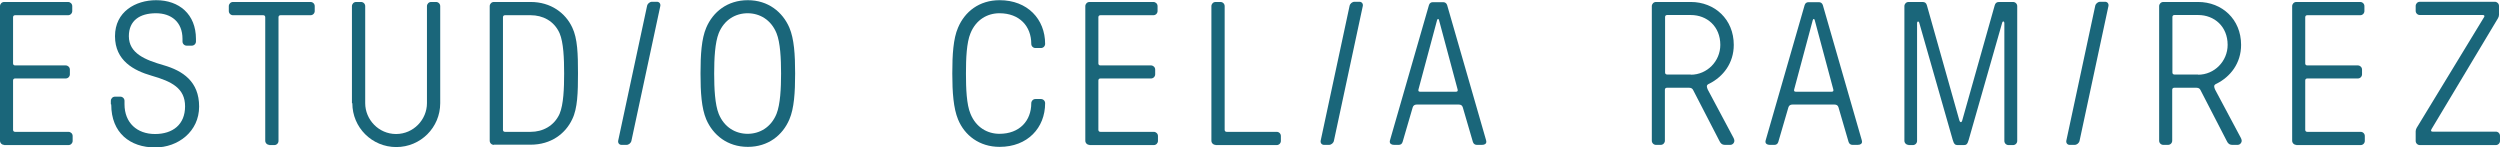
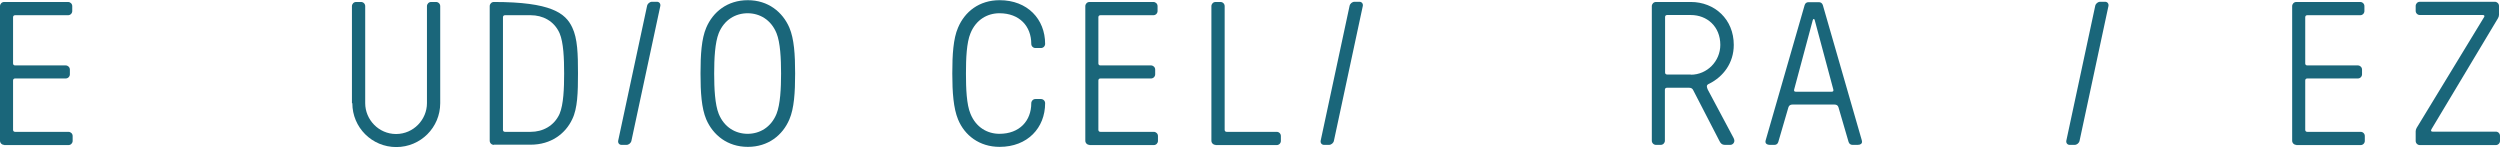
<svg xmlns="http://www.w3.org/2000/svg" width="272" height="16" viewBox="0 0 272 16" fill="none">
  <g clip-path="url(#clip0_319_1541)">
    <path d="M180.171 15.763C179.934 15.763 179.718 15.57 179.718 15.312V0.666C179.718 0.43 179.912 0.215 180.171 0.215H183.961C186.545 0.215 188.634 2.086 188.634 4.882C188.634 6.882 187.471 8.344 185.985 9.097C185.878 9.14 185.705 9.226 185.705 9.376C185.705 9.505 185.748 9.613 185.813 9.763L188.613 15.011C188.613 15.011 188.699 15.183 188.699 15.312C188.699 15.548 188.505 15.763 188.247 15.763H187.708C187.342 15.763 187.191 15.591 187.062 15.312L184.219 9.806C184.155 9.677 184.047 9.548 183.789 9.548H181.355C181.226 9.548 181.14 9.634 181.14 9.763V15.312C181.14 15.548 180.946 15.763 180.687 15.763H180.149H180.171ZM183.961 8.129C185.727 8.129 187.17 6.666 187.17 4.882C187.17 2.882 185.727 1.634 183.961 1.634H181.377C181.247 1.634 181.161 1.72 181.161 1.849V7.892C181.161 8.021 181.247 8.107 181.377 8.107H183.961V8.129Z" fill="#1A667A" />
    <path d="M192.554 15.763C192.252 15.763 192.08 15.613 192.08 15.441C192.08 15.355 192.102 15.269 192.123 15.204L196.344 0.559C196.409 0.344 196.56 0.236 196.775 0.236H197.895C198.089 0.236 198.261 0.344 198.326 0.559L202.547 15.204C202.547 15.204 202.59 15.355 202.59 15.441C202.59 15.613 202.439 15.763 202.116 15.763H201.556C201.362 15.763 201.19 15.656 201.125 15.441L200.027 11.677C199.962 11.462 199.812 11.376 199.596 11.376H195.009C194.815 11.376 194.643 11.462 194.578 11.677L193.48 15.441C193.415 15.656 193.265 15.763 193.049 15.763H192.489H192.554ZM199.295 9.978C199.424 9.978 199.51 9.914 199.467 9.742L197.443 2.193C197.443 2.193 197.399 2.064 197.356 2.064H197.313C197.313 2.064 197.249 2.107 197.227 2.193L195.203 9.742C195.16 9.914 195.246 9.978 195.375 9.978H199.295Z" fill="#1A667A" />
-     <path d="M207.65 15.763C207.414 15.763 207.198 15.57 207.198 15.312V0.666C207.198 0.43 207.392 0.215 207.65 0.215H209.18C209.416 0.215 209.589 0.322 209.653 0.602L213.185 13.118C213.25 13.333 213.422 13.355 213.487 13.118L217.019 0.602C217.083 0.344 217.234 0.215 217.492 0.215H219.022C219.258 0.215 219.474 0.408 219.474 0.666V15.333C219.474 15.57 219.28 15.785 219.022 15.785H218.526C218.289 15.785 218.074 15.591 218.074 15.333V2.537C218.074 2.301 217.902 2.258 217.837 2.473L214.197 15.204C214.068 15.677 213.939 15.785 213.681 15.785H212.97C212.733 15.785 212.582 15.677 212.453 15.204L208.813 2.473C208.749 2.279 208.577 2.301 208.577 2.537V15.333C208.577 15.57 208.383 15.785 208.124 15.785H207.629L207.65 15.763Z" fill="#1A667A" />
    <path d="M225.181 15.763C224.944 15.763 224.772 15.57 224.815 15.312L227.959 0.645C228.002 0.408 228.239 0.193 228.497 0.193H229.036C229.273 0.193 229.445 0.387 229.402 0.645L226.258 15.312C226.215 15.548 225.978 15.763 225.719 15.763H225.181Z" fill="#1A667A" />
-     <path d="M235.367 15.763C235.13 15.763 234.915 15.57 234.915 15.312V0.666C234.915 0.43 235.109 0.215 235.367 0.215H239.158C241.742 0.215 243.831 2.086 243.831 4.882C243.831 6.882 242.668 8.344 241.182 9.097C241.074 9.14 240.902 9.226 240.902 9.376C240.902 9.505 240.945 9.613 241.01 9.763L243.809 15.011C243.809 15.011 243.896 15.183 243.896 15.312C243.896 15.548 243.702 15.763 243.443 15.763H242.905C242.539 15.763 242.388 15.591 242.259 15.312L239.416 9.806C239.351 9.677 239.244 9.548 238.985 9.548H236.552C236.423 9.548 236.336 9.634 236.336 9.763V15.312C236.336 15.548 236.143 15.763 235.884 15.763H235.346H235.367ZM239.158 8.129C240.924 8.129 242.367 6.666 242.367 4.882C242.367 2.882 240.924 1.634 239.158 1.634H236.573C236.444 1.634 236.358 1.72 236.358 1.849V7.892C236.358 8.021 236.444 8.107 236.573 8.107H239.158V8.129Z" fill="#1A667A" />
    <path d="M249.839 15.763C249.603 15.763 249.387 15.57 249.387 15.312V0.666C249.387 0.43 249.581 0.215 249.839 0.215H256.796C257.032 0.215 257.248 0.408 257.248 0.666V1.204C257.248 1.441 257.054 1.656 256.796 1.656H251.024C250.895 1.656 250.809 1.742 250.809 1.871V6.903C250.809 7.032 250.895 7.118 251.024 7.118H256.537C256.774 7.118 256.989 7.312 256.989 7.57V8.086C256.989 8.322 256.796 8.537 256.537 8.537H251.024C250.895 8.537 250.809 8.623 250.809 8.752V14.129C250.809 14.258 250.895 14.344 251.024 14.344H256.839C257.076 14.344 257.291 14.537 257.291 14.796V15.333C257.291 15.57 257.097 15.785 256.839 15.785H249.839V15.763Z" fill="#1A667A" />
    <path d="M264.527 14.107C264.462 14.215 264.505 14.322 264.656 14.322H271.548C271.785 14.322 272 14.516 272 14.774V15.333C272 15.57 271.806 15.785 271.548 15.785H263.278C263.041 15.785 262.826 15.591 262.826 15.333V14.279C262.826 14.15 262.869 14.043 262.933 13.914L270.277 1.849C270.342 1.742 270.299 1.634 270.148 1.634H263.278C263.041 1.634 262.826 1.441 262.826 1.183V0.645C262.826 0.408 263.02 0.193 263.278 0.193H271.44C271.677 0.193 271.892 0.387 271.892 0.645V1.613C271.892 1.742 271.849 1.849 271.785 1.978L264.527 14.086V14.107Z" fill="#1A667A" />
    <path d="M104.234 12.989C103.739 11.785 103.61 10.065 103.61 8C103.61 5.935 103.718 4.194 104.234 3.011C104.967 1.269 106.539 0.021 108.757 0.021C111.794 0.021 113.71 2.086 113.71 4.774C113.71 5.011 113.516 5.226 113.258 5.226H112.655C112.418 5.226 112.203 5.032 112.203 4.774C112.203 2.86 110.932 1.441 108.735 1.441C107.443 1.441 106.194 2.129 105.591 3.613C105.16 4.645 105.096 6.366 105.096 8C105.096 9.634 105.16 11.376 105.591 12.387C106.194 13.871 107.443 14.559 108.735 14.559C110.932 14.559 112.203 13.14 112.203 11.226C112.203 10.989 112.397 10.774 112.655 10.774H113.258C113.495 10.774 113.71 10.968 113.71 11.226C113.71 13.914 111.794 15.979 108.757 15.979C106.56 15.979 104.945 14.731 104.234 12.989Z" fill="#1A667A" />
    <path d="M118.534 15.763C118.297 15.763 118.082 15.57 118.082 15.312V0.666C118.082 0.43 118.276 0.215 118.534 0.215H125.49C125.727 0.215 125.943 0.408 125.943 0.666V1.204C125.943 1.441 125.749 1.656 125.49 1.656H119.719C119.59 1.656 119.503 1.742 119.503 1.871V6.903C119.503 7.032 119.59 7.118 119.719 7.118H125.232C125.469 7.118 125.684 7.312 125.684 7.57V8.086C125.684 8.322 125.49 8.537 125.232 8.537H119.719C119.59 8.537 119.503 8.623 119.503 8.752V14.129C119.503 14.258 119.59 14.344 119.719 14.344H125.533C125.77 14.344 125.986 14.537 125.986 14.796V15.333C125.986 15.57 125.792 15.785 125.533 15.785H118.534V15.763Z" fill="#1A667A" />
    <path d="M132.253 15.763C132.016 15.763 131.8 15.57 131.8 15.312V0.666C131.8 0.43 131.994 0.215 132.253 0.215H132.791C133.028 0.215 133.243 0.408 133.243 0.666V14.129C133.243 14.258 133.329 14.344 133.459 14.344H138.907C139.144 14.344 139.359 14.537 139.359 14.796V15.333C139.359 15.57 139.166 15.785 138.907 15.785H132.253V15.763Z" fill="#1A667A" />
    <path d="M144.054 15.763C143.817 15.763 143.645 15.57 143.688 15.312L146.833 0.645C146.876 0.408 147.112 0.193 147.371 0.193H147.909C148.146 0.193 148.319 0.387 148.275 0.645L145.131 15.312C145.088 15.548 144.851 15.763 144.593 15.763H144.054Z" fill="#1A667A" />
-     <path d="M151.678 15.763C151.377 15.763 151.205 15.613 151.205 15.441C151.205 15.355 151.226 15.269 151.248 15.204L155.469 0.559C155.533 0.344 155.684 0.236 155.899 0.236H157.019C157.213 0.236 157.385 0.344 157.45 0.559L161.671 15.204C161.671 15.204 161.714 15.355 161.714 15.441C161.714 15.613 161.563 15.763 161.24 15.763H160.68C160.487 15.763 160.314 15.656 160.25 15.441L159.151 11.677C159.087 11.462 158.936 11.376 158.721 11.376H154.133C153.94 11.376 153.767 11.462 153.703 11.677L152.604 15.441C152.54 15.656 152.389 15.763 152.174 15.763H151.614H151.678ZM158.419 9.978C158.548 9.978 158.635 9.914 158.591 9.742L156.567 2.193C156.567 2.193 156.524 2.064 156.481 2.064H156.438C156.438 2.064 156.373 2.107 156.352 2.193L154.327 9.742C154.284 9.914 154.37 9.978 154.5 9.978H158.419Z" fill="#1A667A" />
    <path d="M0.452 15.763C0.215 15.763 0 15.57 0 15.312V0.666C0 0.43 0.194 0.215 0.452 0.215H7.408C7.645 0.215 7.861 0.408 7.861 0.666V1.204C7.861 1.441 7.667 1.656 7.408 1.656H1.637C1.508 1.656 1.421 1.742 1.421 1.871V6.903C1.421 7.032 1.508 7.118 1.637 7.118H7.15C7.387 7.118 7.602 7.312 7.602 7.57V8.086C7.602 8.322 7.408 8.537 7.15 8.537H1.637C1.508 8.537 1.421 8.623 1.421 8.752V14.129C1.421 14.258 1.508 14.344 1.637 14.344H7.451C7.688 14.344 7.904 14.537 7.904 14.796V15.333C7.904 15.57 7.71 15.785 7.451 15.785H0.452V15.763Z" fill="#1A667A" />
-     <path d="M12.06 11.333V10.968C12.06 10.731 12.254 10.516 12.512 10.516H13.094C13.331 10.516 13.546 10.71 13.546 10.968V11.333C13.546 13.376 14.924 14.581 16.863 14.581C18.801 14.581 20.136 13.548 20.136 11.57C20.136 9.591 18.672 8.86 16.497 8.237C14.558 7.677 12.512 6.602 12.512 3.935C12.512 1.269 14.752 0.021 16.992 0.021C19.49 0.021 21.32 1.548 21.32 4.237V4.516C21.32 4.753 21.127 4.968 20.868 4.968H20.308C20.072 4.968 19.856 4.774 19.856 4.516V4.237C19.856 2.366 18.607 1.441 16.97 1.441C15.204 1.441 14.02 2.237 14.02 3.935C14.02 5.806 15.786 6.516 17.81 7.097C19.878 7.699 21.665 8.86 21.665 11.591C21.665 14.323 19.361 16.043 16.884 16.043C14.149 16.043 12.103 14.452 12.103 11.376L12.06 11.333Z" fill="#1A667A" />
-     <path d="M29.31 15.763C29.073 15.763 28.858 15.57 28.858 15.312V1.871C28.858 1.742 28.772 1.656 28.643 1.656H25.348C25.111 1.656 24.895 1.462 24.895 1.204V0.666C24.895 0.43 25.089 0.215 25.348 0.215H33.79C34.027 0.215 34.242 0.408 34.242 0.666V1.204C34.242 1.441 34.048 1.656 33.79 1.656H30.516C30.387 1.656 30.301 1.742 30.301 1.871V15.333C30.301 15.57 30.107 15.785 29.849 15.785H29.289L29.31 15.763Z" fill="#1A667A" />
    <path d="M38.291 11.226V0.666C38.291 0.43 38.485 0.215 38.743 0.215H39.282C39.519 0.215 39.734 0.408 39.734 0.666V11.226C39.734 13.011 41.198 14.58 43.093 14.58C44.989 14.58 46.453 13.011 46.453 11.226V0.666C46.453 0.43 46.647 0.215 46.905 0.215H47.444C47.681 0.215 47.896 0.408 47.896 0.666V11.226C47.896 13.871 45.764 16 43.115 16C40.466 16 38.334 13.871 38.334 11.226H38.291Z" fill="#1A667A" />
-     <path d="M53.733 15.763C53.496 15.763 53.28 15.57 53.28 15.312V0.666C53.28 0.43 53.474 0.215 53.733 0.215H57.738C59.935 0.215 61.529 1.419 62.261 2.989C62.842 4.193 62.885 5.914 62.885 7.978C62.885 10.043 62.842 11.785 62.261 12.967C61.529 14.537 59.956 15.742 57.738 15.742H53.733V15.763ZM57.738 14.344C59.03 14.344 60.279 13.72 60.883 12.387C61.313 11.355 61.378 9.634 61.378 8C61.378 6.365 61.313 4.623 60.883 3.613C60.279 2.258 59.03 1.656 57.738 1.656H54.938C54.809 1.656 54.723 1.742 54.723 1.871V14.129C54.723 14.258 54.809 14.344 54.938 14.344H57.738Z" fill="#1A667A" />
+     <path d="M53.733 15.763C53.496 15.763 53.28 15.57 53.28 15.312V0.666C53.28 0.43 53.474 0.215 53.733 0.215C59.935 0.215 61.529 1.419 62.261 2.989C62.842 4.193 62.885 5.914 62.885 7.978C62.885 10.043 62.842 11.785 62.261 12.967C61.529 14.537 59.956 15.742 57.738 15.742H53.733V15.763ZM57.738 14.344C59.03 14.344 60.279 13.72 60.883 12.387C61.313 11.355 61.378 9.634 61.378 8C61.378 6.365 61.313 4.623 60.883 3.613C60.279 2.258 59.03 1.656 57.738 1.656H54.938C54.809 1.656 54.723 1.742 54.723 1.871V14.129C54.723 14.258 54.809 14.344 54.938 14.344H57.738Z" fill="#1A667A" />
    <path d="M67.623 15.763C67.386 15.763 67.214 15.57 67.257 15.312L70.401 0.645C70.444 0.408 70.681 0.193 70.94 0.193H71.478C71.715 0.193 71.887 0.387 71.844 0.645L68.7 15.312C68.657 15.548 68.42 15.763 68.162 15.763H67.623Z" fill="#1A667A" />
    <path d="M76.84 12.989C76.323 11.763 76.216 10.065 76.216 8C76.216 5.935 76.323 4.215 76.84 3.011C77.573 1.29 79.145 0.021 81.363 0.021C83.581 0.021 85.153 1.312 85.885 3.011C86.402 4.237 86.51 5.935 86.51 8C86.51 10.065 86.402 11.785 85.885 12.989C85.153 14.71 83.581 15.979 81.363 15.979C79.145 15.979 77.573 14.688 76.84 12.989ZM84.486 12.387C84.895 11.355 84.981 9.634 84.981 8C84.981 6.366 84.895 4.624 84.486 3.613C83.883 2.129 82.634 1.441 81.341 1.441C80.049 1.441 78.8 2.129 78.197 3.613C77.788 4.645 77.702 6.366 77.702 8C77.702 9.634 77.788 11.376 78.197 12.387C78.8 13.871 80.049 14.559 81.341 14.559C82.634 14.559 83.883 13.871 84.486 12.387Z" fill="#1A667A" />
  </g>
  <defs>
    <clipPath id="clip0_319_1541">
      <rect width="272" height="16" fill="white" />
    </clipPath>
  </defs>
</svg>